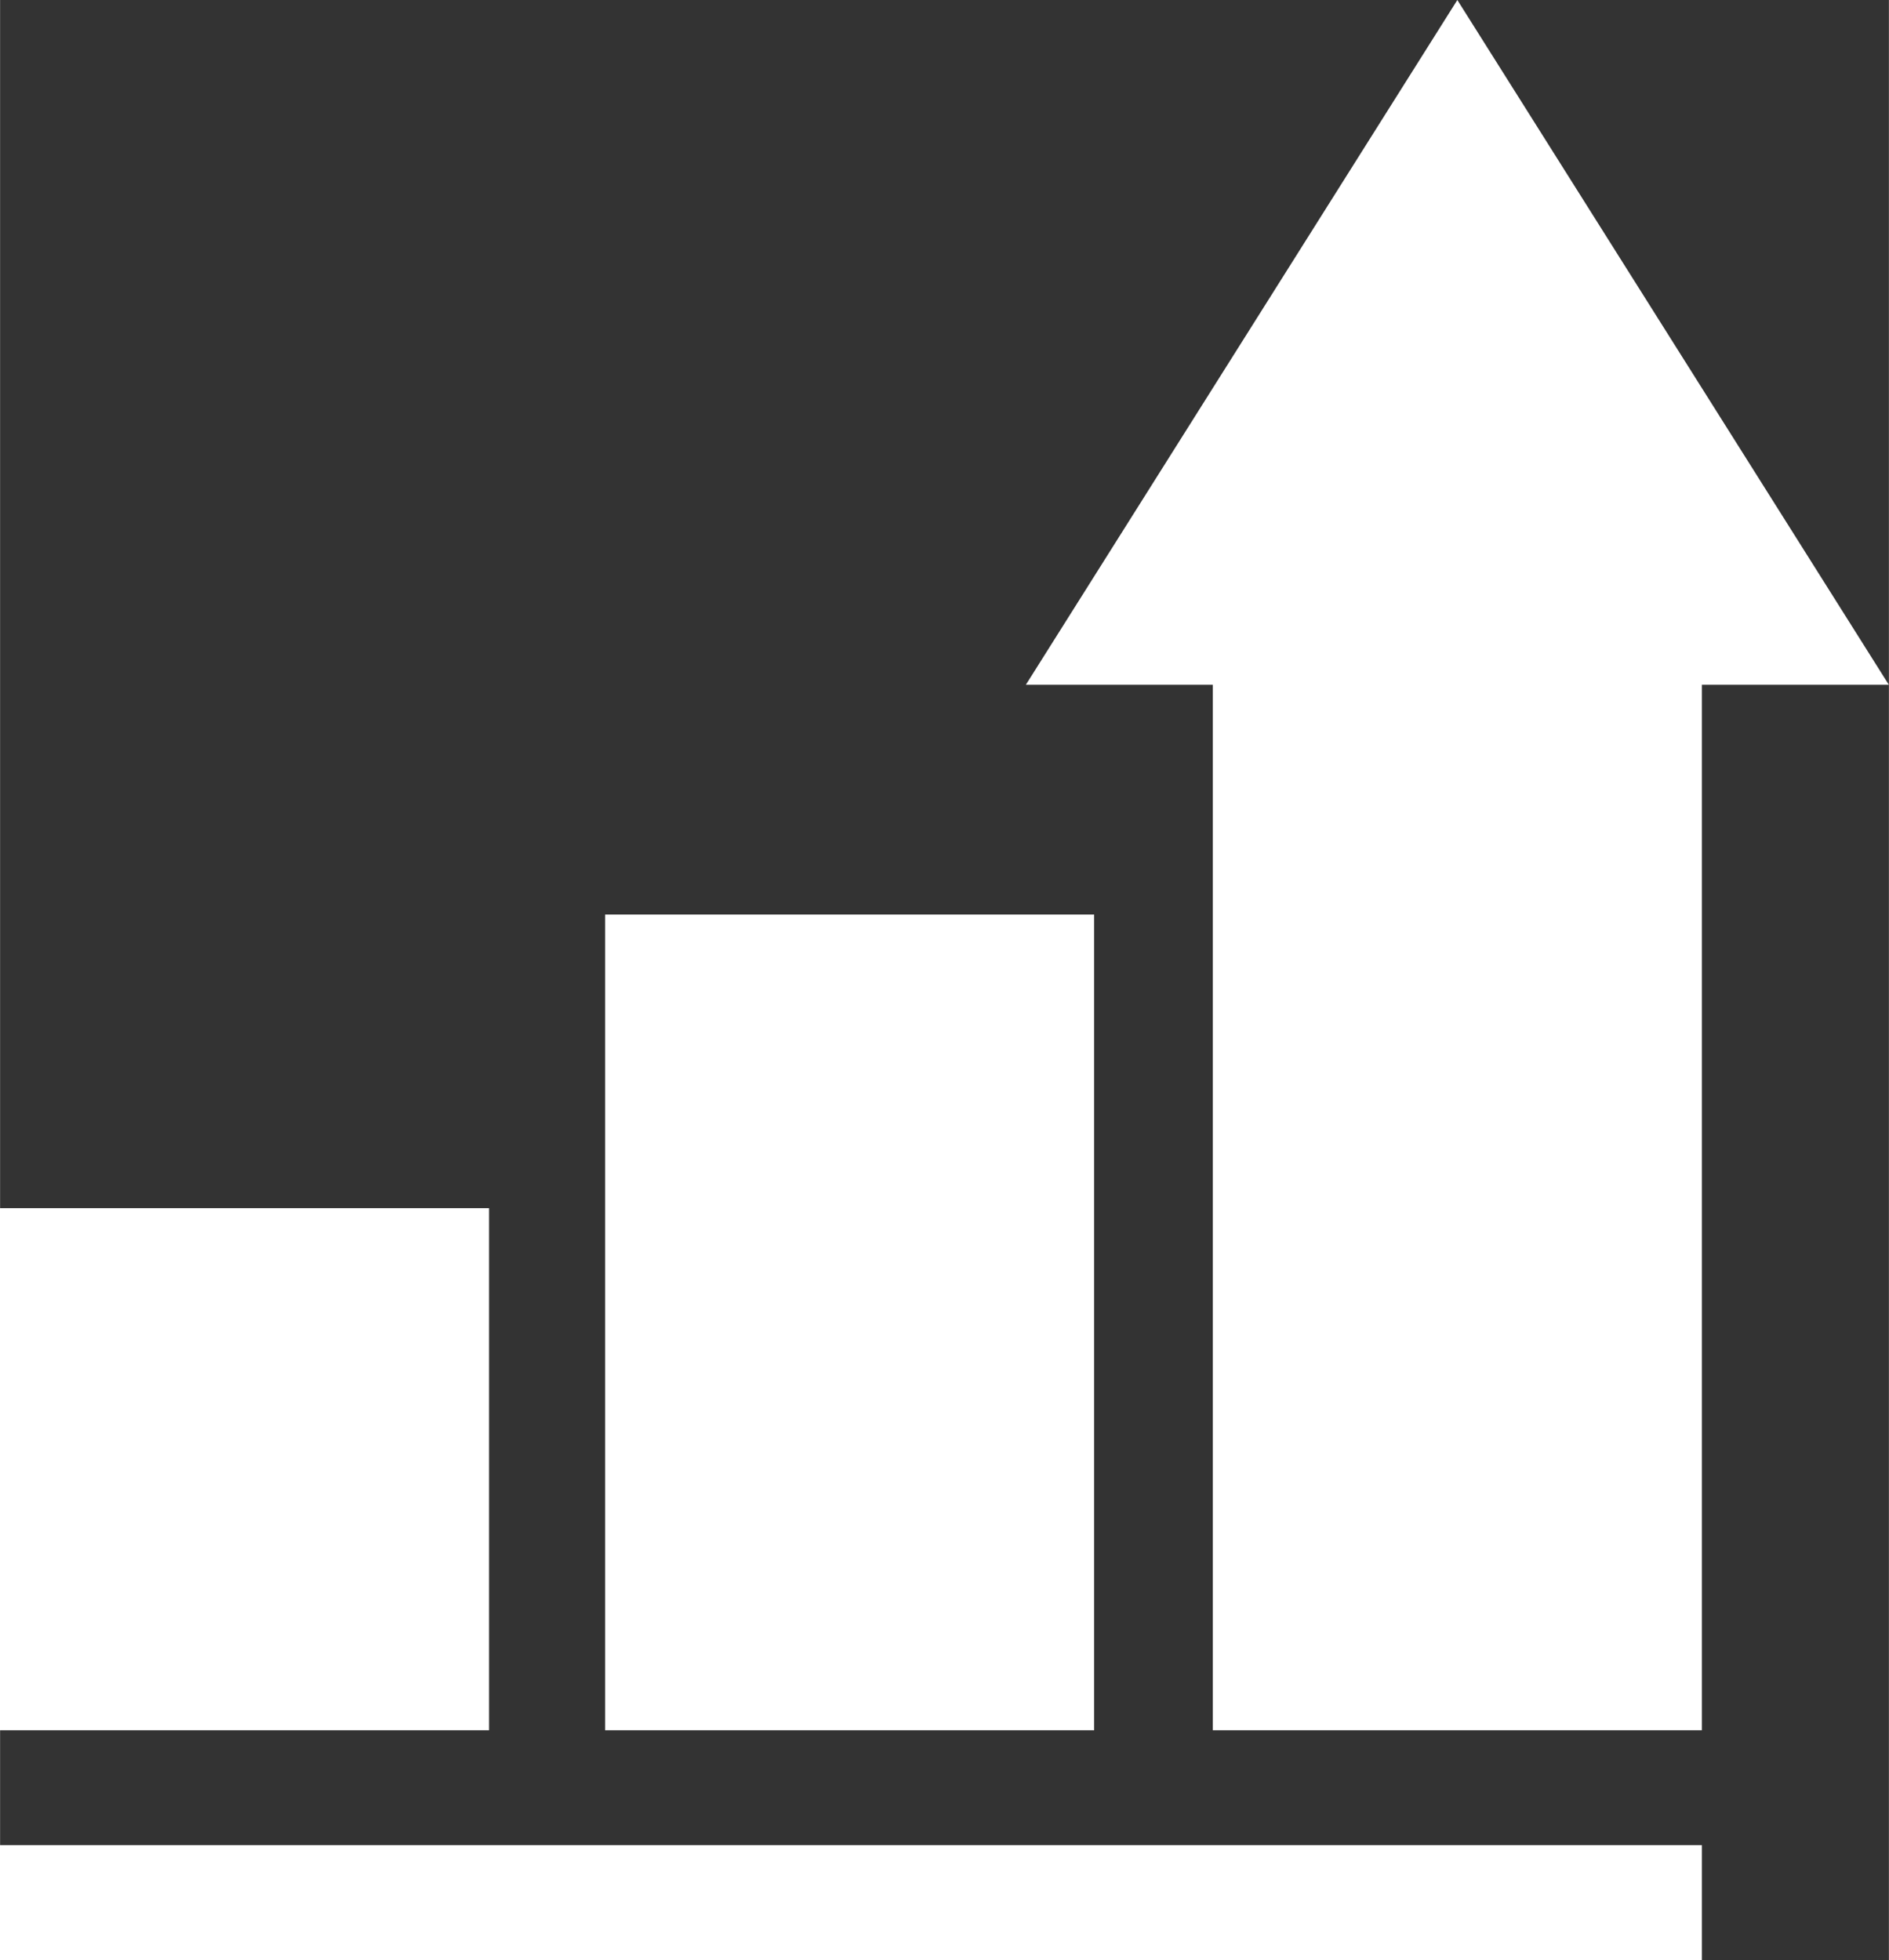
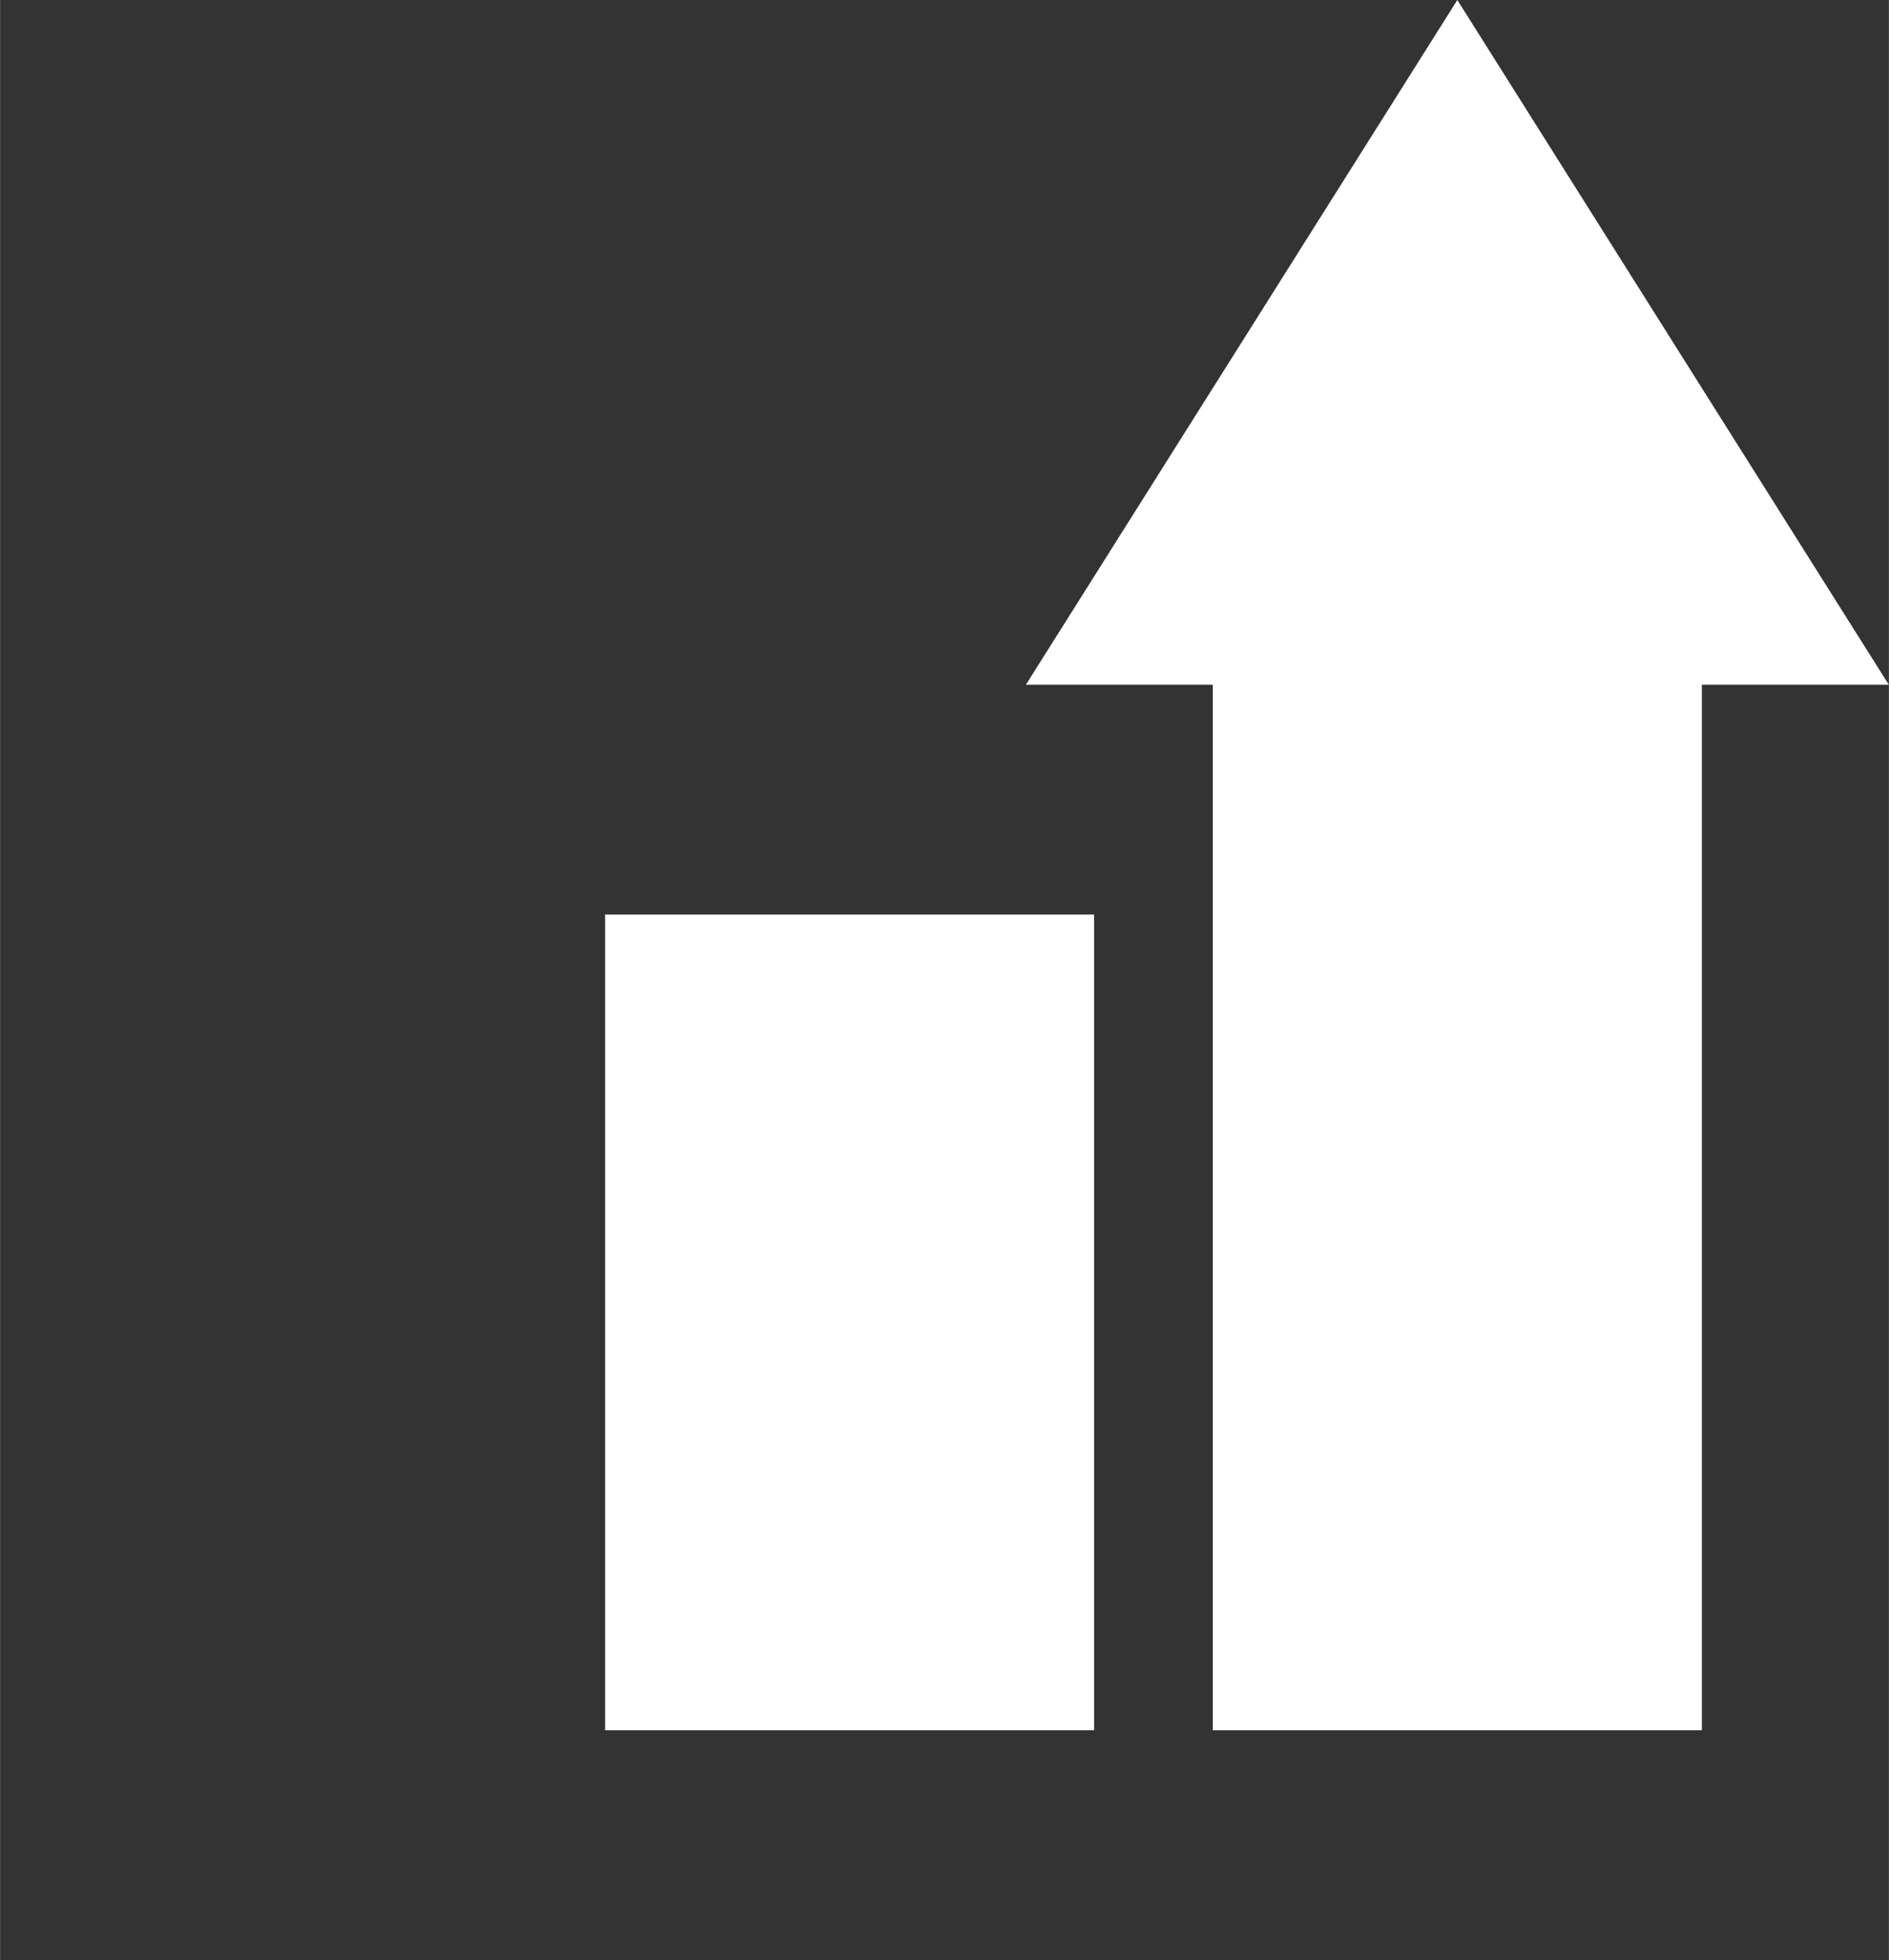
<svg xmlns="http://www.w3.org/2000/svg" xml:space="preserve" width="1542px" height="1600px" version="1.1" style="shape-rendering:geometricPrecision; text-rendering:geometricPrecision; image-rendering:optimizeQuality; fill-rule:evenodd; clip-rule:evenodd" viewBox="0 0 1542 1600.15">
  <rect x="0" y="0" width="1542" height="1600.15" fill="#333333" stroke="none" />
  <defs>
    <style type="text/css">
   
    .fil0 {fill:white;fill-rule:nonzero}
   
  </style>
  </defs>
  <g id="Слой_x0020_1">
    <g id="_1875901819216">
-       <path class="fil0" d="M-0.07 1506.35l1389.37 0 0 93.8 -1389.37 0 0 -93.8zm0 0z" data-original="#000000" />
      <path class="fil0" d="M1389.3 1412.56l0 -853.51 152.63 0 -352.26 -559.05 -352.25 559.05 152.63 0 0 853.51 399.25 0zm0 0z" data-original="#000000" />
-       <path class="fil0" d="M493.91 746.64l399.25 0 0 665.92 -399.25 0 0 -665.92zm0 0z" data-original="#000000" />
-       <path class="fil0" d="M-0.07 986.34l399.25 0 0 426.22 -399.25 0 0 -426.22zm0 0z" data-original="#000000" />
+       <path class="fil0" d="M493.91 746.64l399.25 0 0 665.92 -399.25 0 0 -665.92zz" data-original="#000000" />
    </g>
  </g>
</svg>